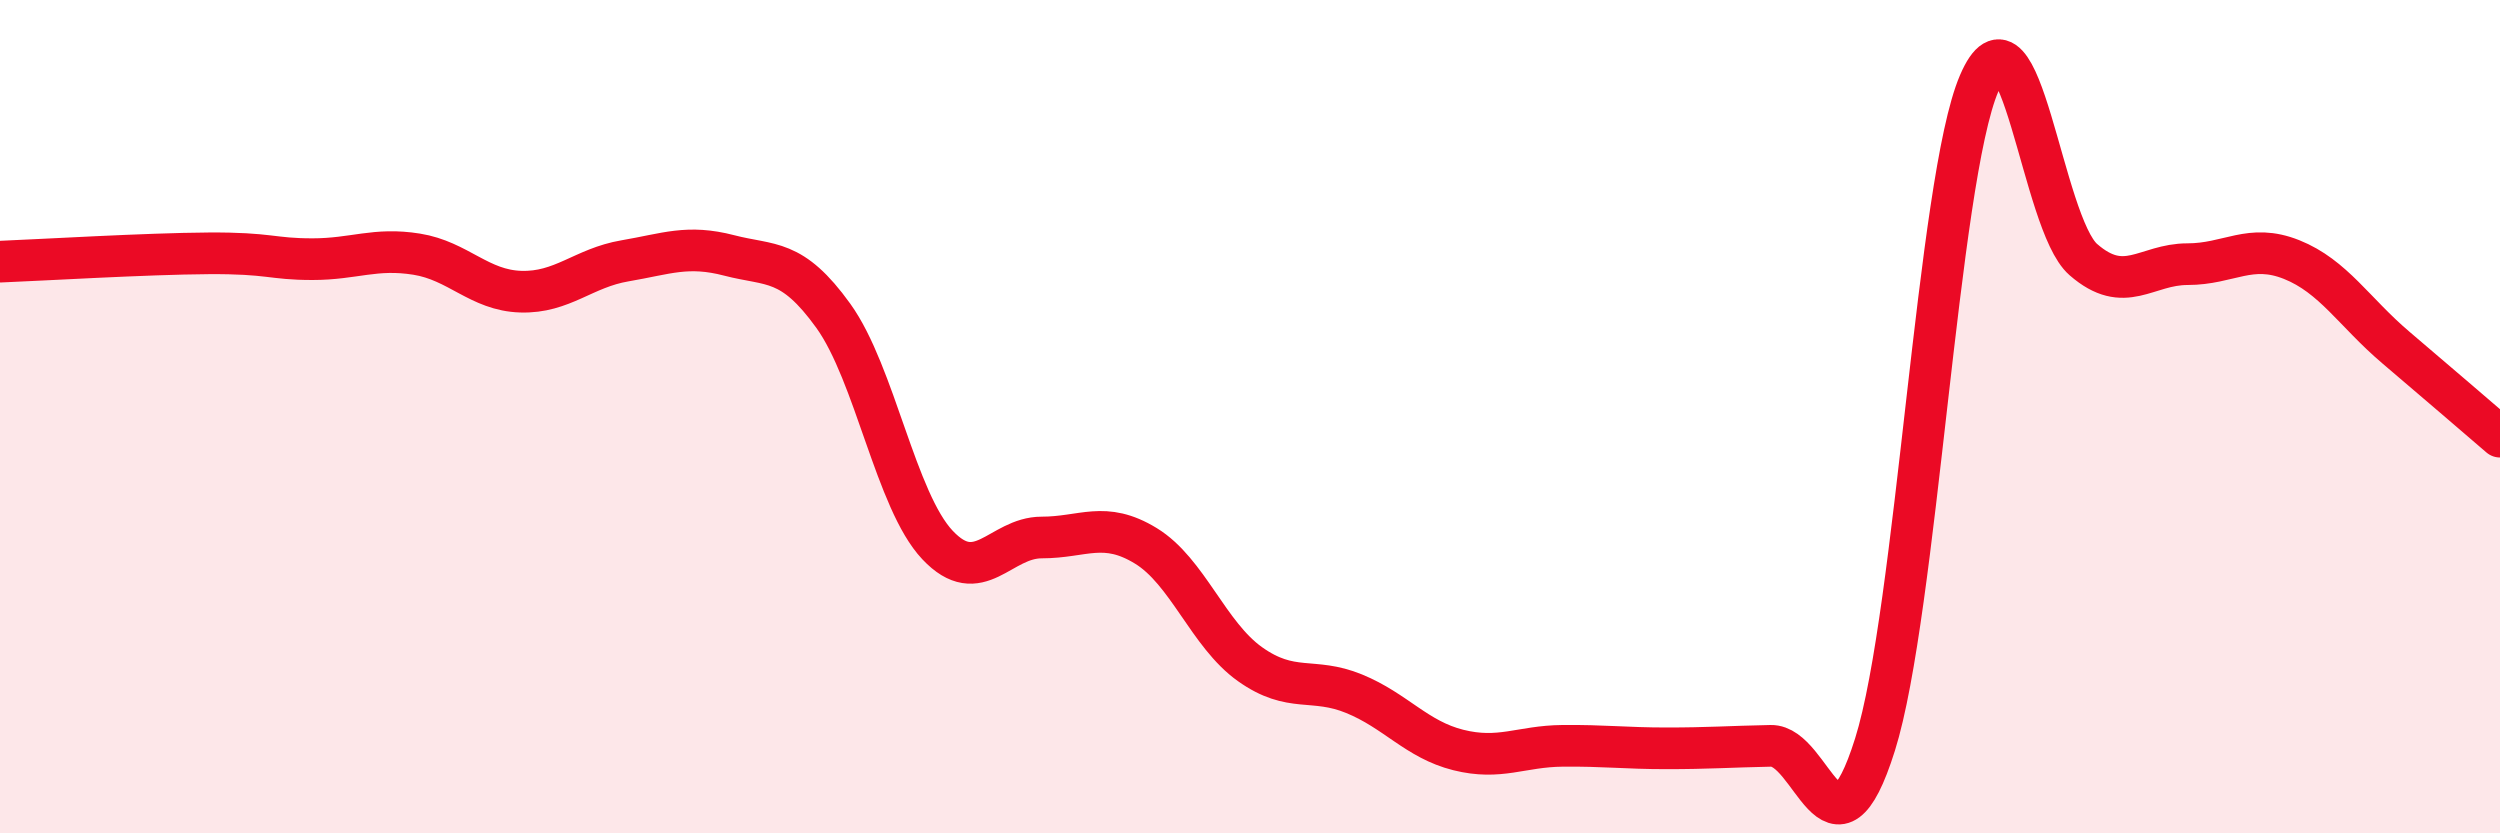
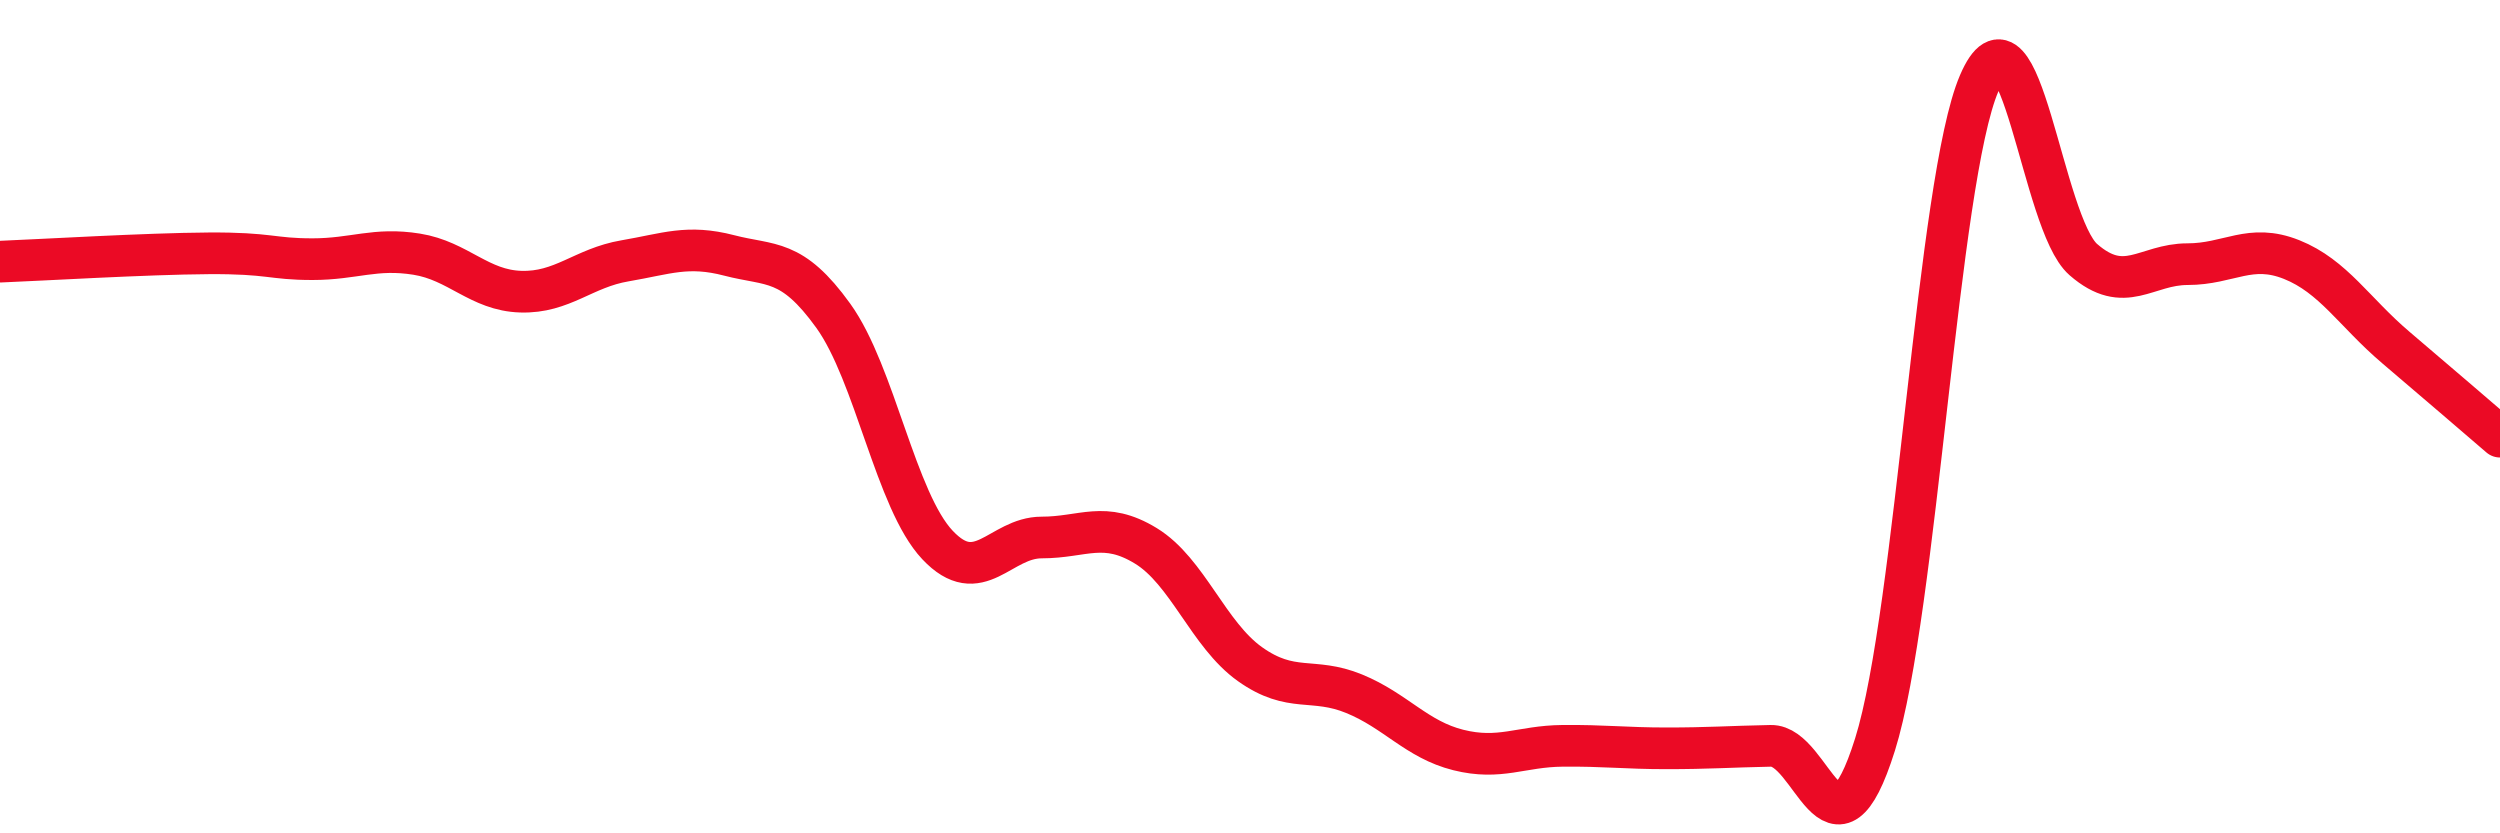
<svg xmlns="http://www.w3.org/2000/svg" width="60" height="20" viewBox="0 0 60 20">
-   <path d="M 0,6.28 C 1,6.24 3.5,6.09 5,6.08 C 6.5,6.07 6.5,6.22 7.5,6.22 C 8.5,6.22 9,5.94 10,6.1 C 11,6.26 11.5,6.97 12.5,7 C 13.5,7.03 14,6.43 15,6.26 C 16,6.09 16.5,5.87 17.5,6.13 C 18.5,6.39 19,6.19 20,7.58 C 21,8.97 21.5,12.02 22.5,13.08 C 23.5,14.14 24,12.9 25,12.9 C 26,12.9 26.5,12.49 27.5,13.1 C 28.5,13.71 29,15.23 30,15.94 C 31,16.65 31.5,16.24 32.5,16.65 C 33.5,17.06 34,17.75 35,18 C 36,18.25 36.5,17.91 37.5,17.9 C 38.5,17.89 39,17.96 40,17.96 C 41,17.96 41.5,17.92 42.5,17.9 C 43.5,17.88 44,21.05 45,17.87 C 46,14.69 46.5,4.33 47.5,2 C 48.5,-0.33 49,5.36 50,6.23 C 51,7.1 51.5,6.34 52.5,6.34 C 53.5,6.34 54,5.83 55,6.23 C 56,6.63 56.5,7.49 57.5,8.34 C 58.5,9.19 59.5,10.05 60,10.48L60 20L0 20Z" fill="#EB0A25" opacity="0.1" stroke-linecap="round" stroke-linejoin="round" />
  <path d="M 0,6.28 C 1,6.24 3.5,6.09 5,6.08 C 6.5,6.07 6.5,6.22 7.5,6.22 C 8.5,6.22 9,5.94 10,6.1 C 11,6.26 11.5,6.97 12.5,7 C 13.5,7.03 14,6.43 15,6.26 C 16,6.09 16.5,5.87 17.5,6.13 C 18.5,6.39 19,6.19 20,7.58 C 21,8.97 21.5,12.02 22.5,13.08 C 23.5,14.14 24,12.9 25,12.9 C 26,12.9 26.5,12.49 27.5,13.1 C 28.5,13.71 29,15.23 30,15.94 C 31,16.65 31.5,16.24 32.5,16.65 C 33.5,17.06 34,17.75 35,18 C 36,18.25 36.5,17.91 37.5,17.9 C 38.5,17.89 39,17.96 40,17.96 C 41,17.96 41.5,17.92 42.5,17.9 C 43.5,17.88 44,21.05 45,17.87 C 46,14.69 46.5,4.33 47.5,2 C 48.5,-0.33 49,5.36 50,6.23 C 51,7.1 51.5,6.34 52.5,6.34 C 53.5,6.34 54,5.83 55,6.23 C 56,6.63 56.5,7.49 57.5,8.34 C 58.5,9.19 59.5,10.05 60,10.48" stroke="#EB0A25" stroke-width="1" fill="none" stroke-linecap="round" stroke-linejoin="round" />
</svg>